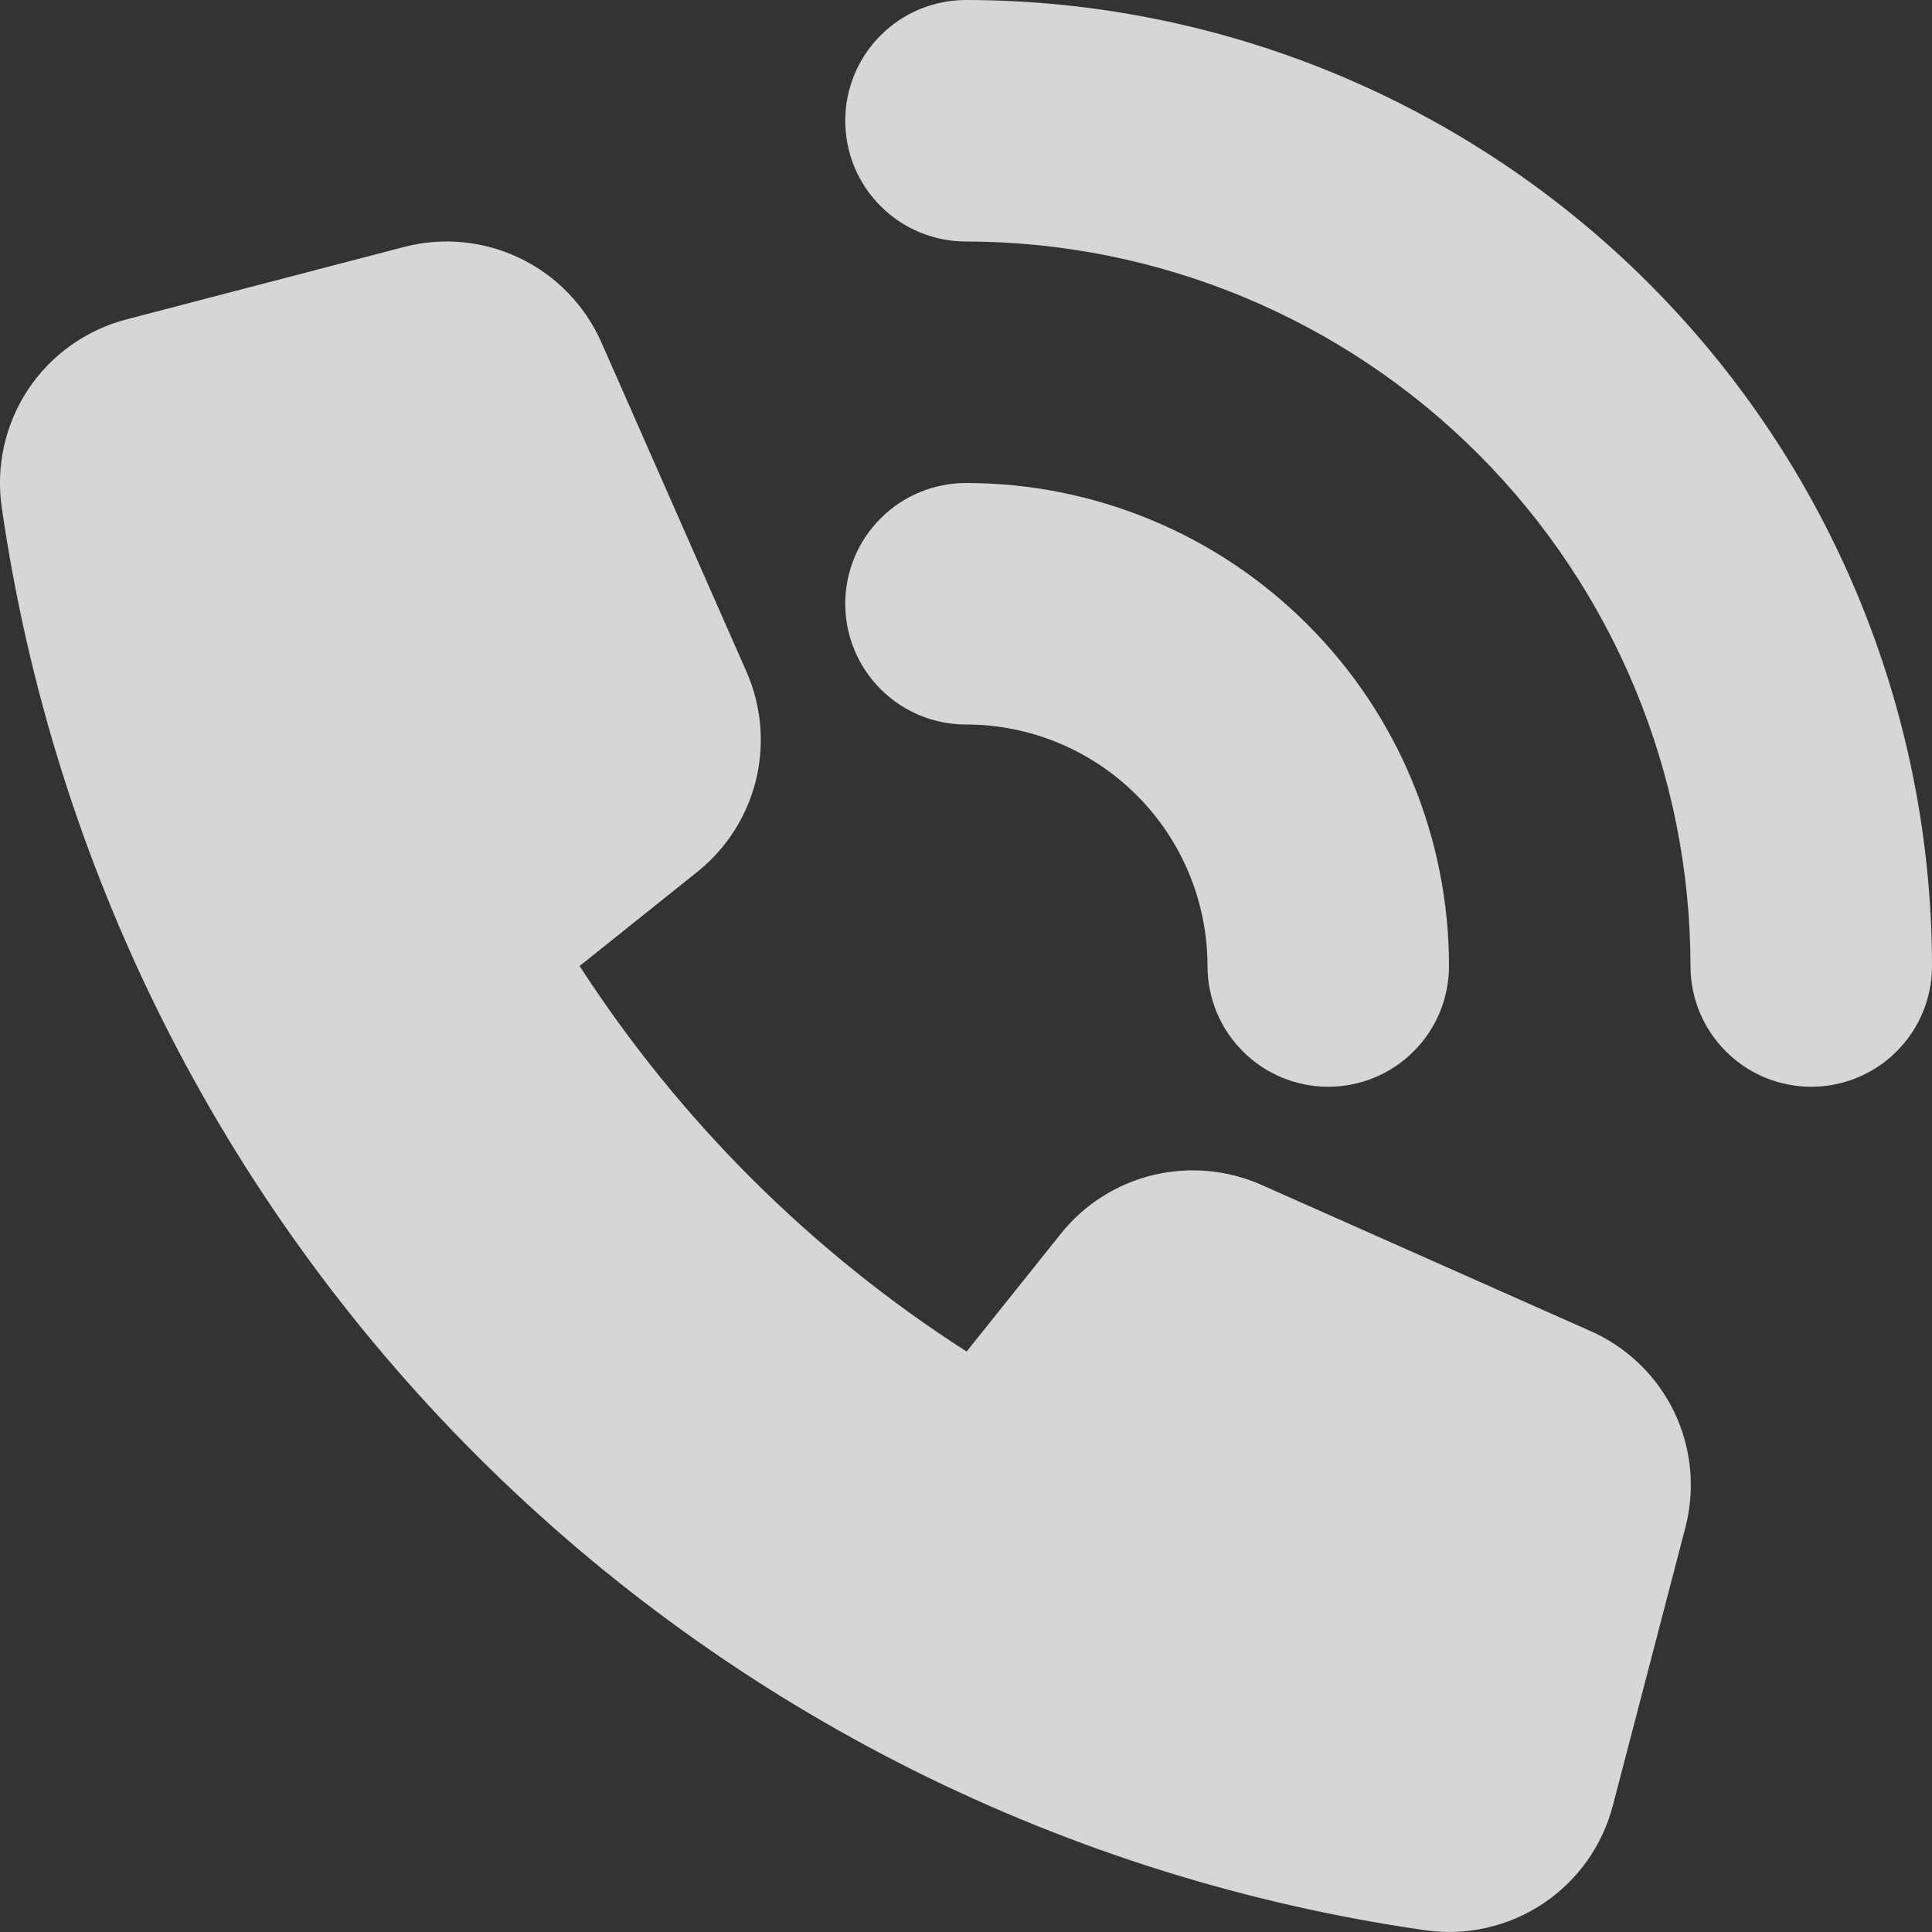
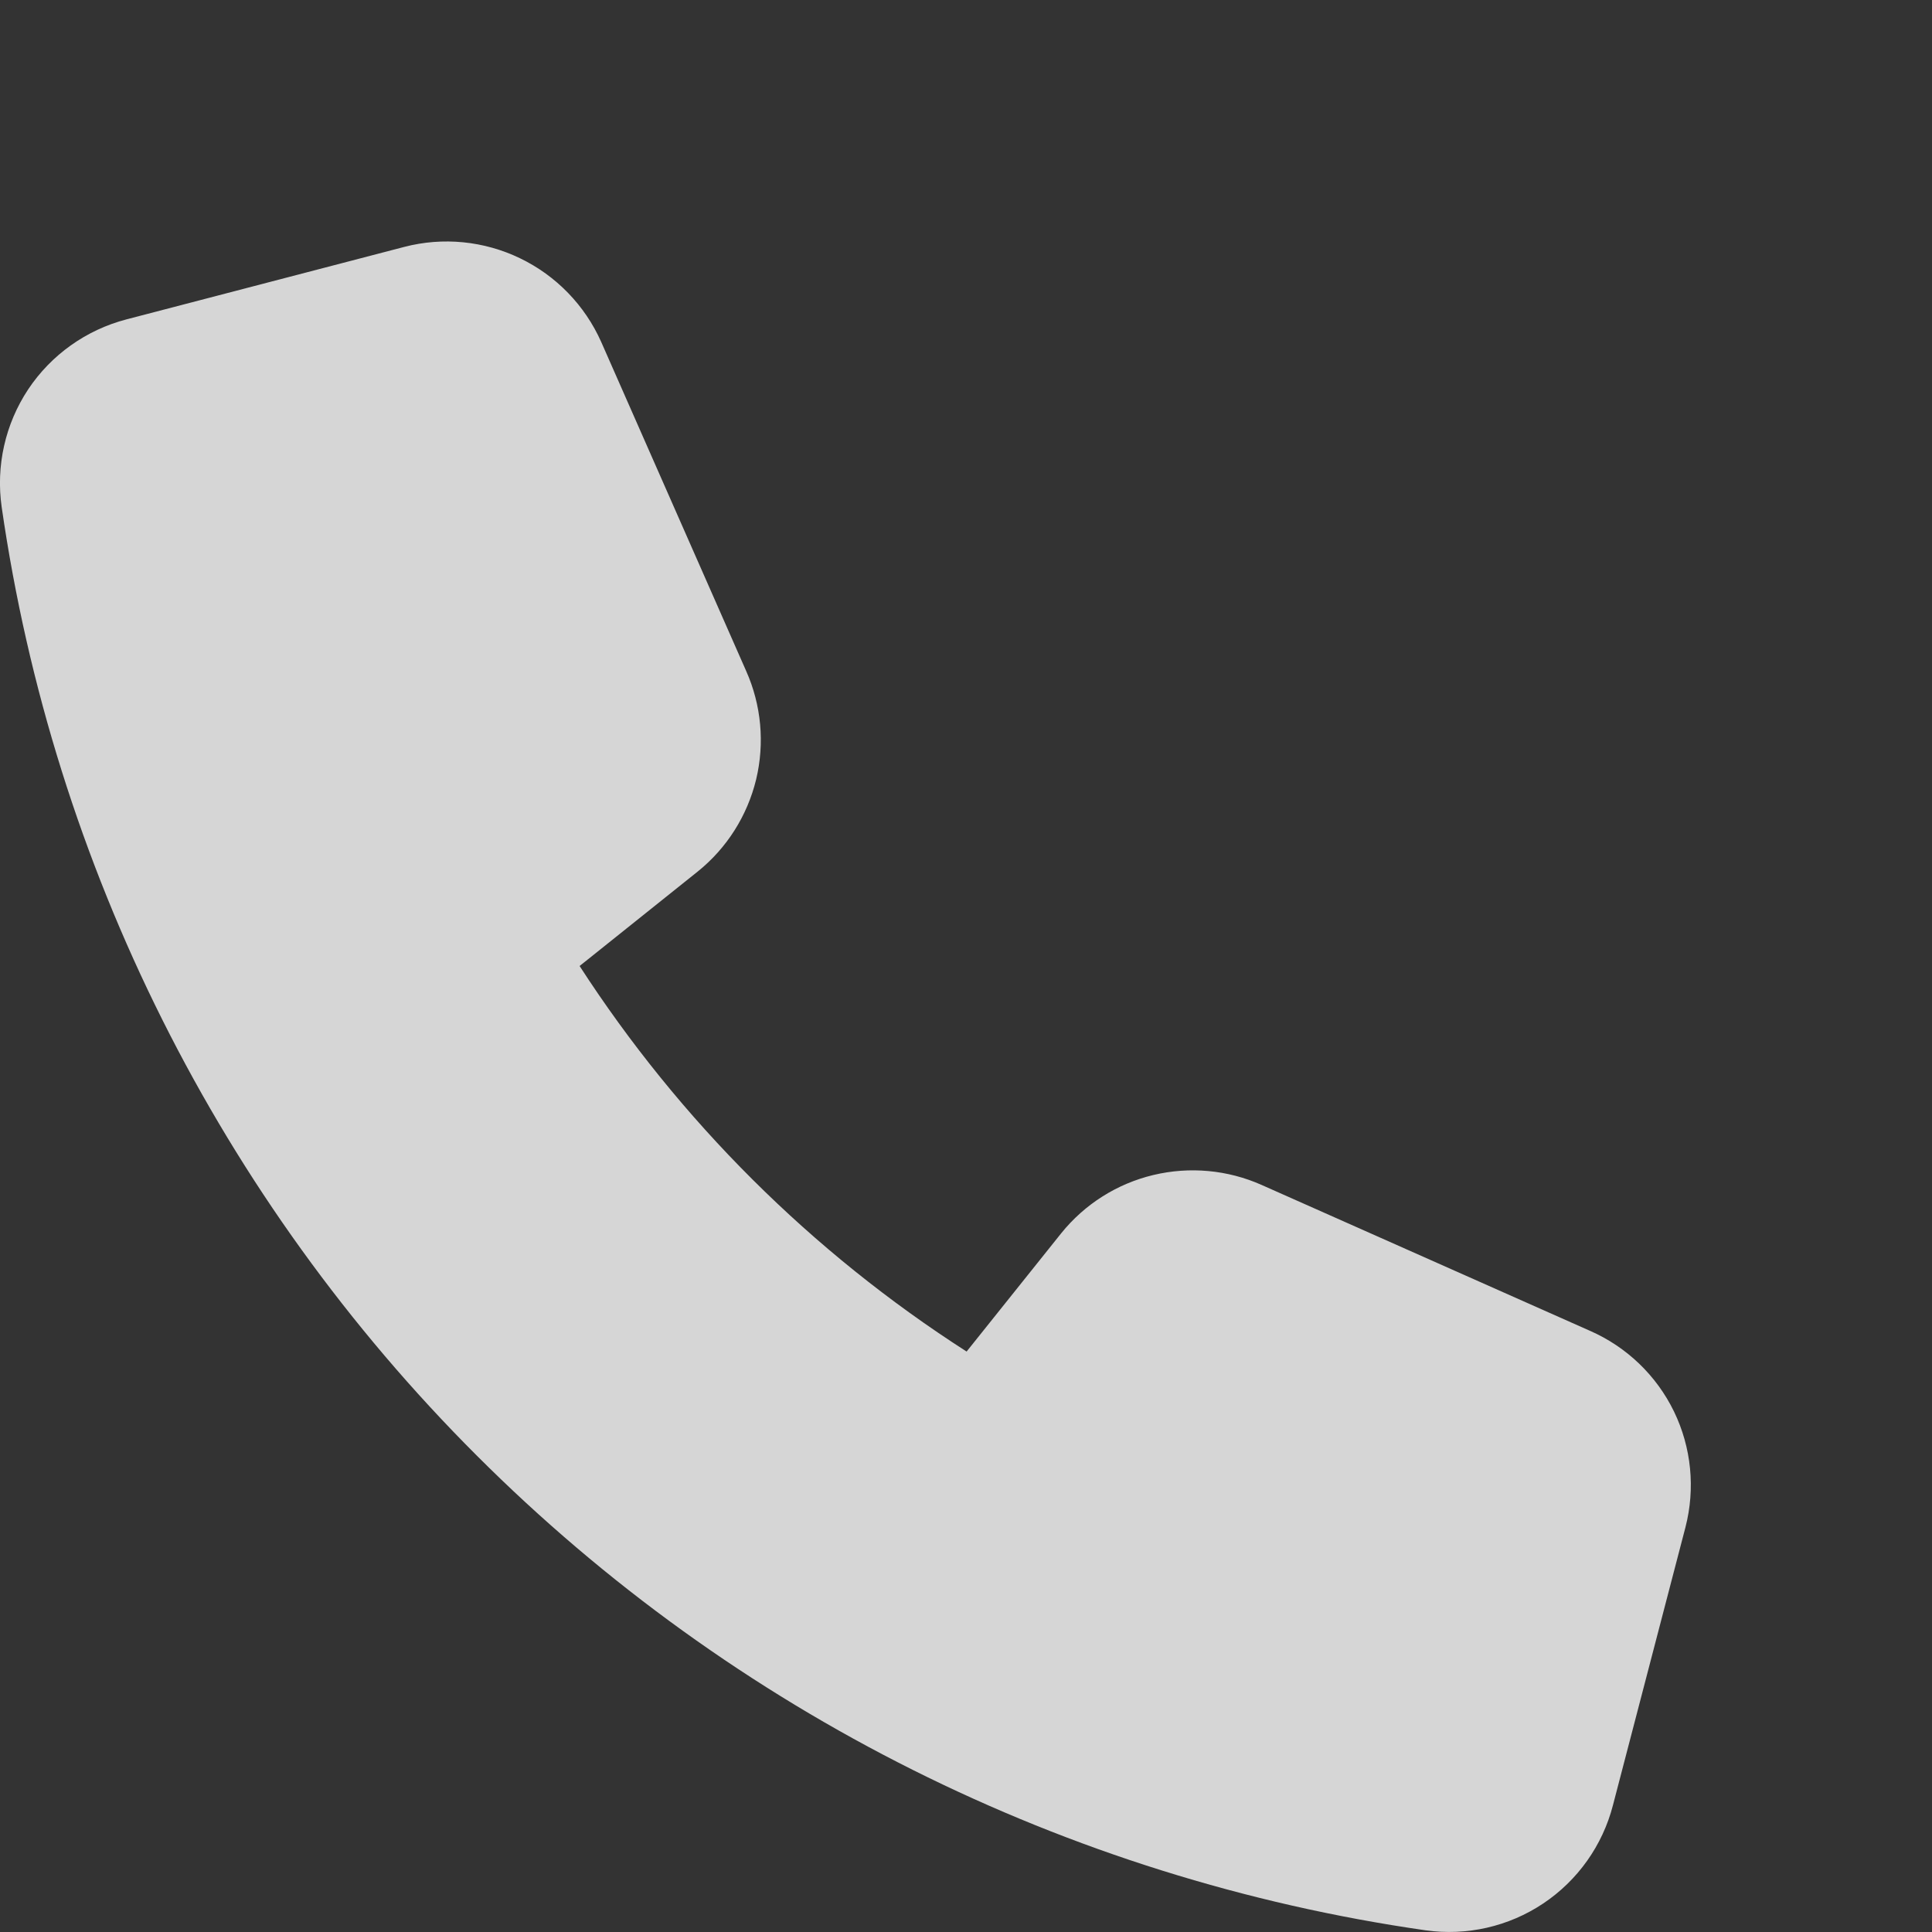
<svg xmlns="http://www.w3.org/2000/svg" width="16" height="16" viewBox="0 0 16 16" fill="none">
  <rect x="0" y="0" width="16" height="16" fill="#333333" stroke="none" />
  <g clip-path="url(#clip0_1095_264)">
    <path d="M13.167 11.021L10.45 9.814C10.168 9.688 9.852 9.659 9.551 9.731C9.25 9.803 8.982 9.973 8.788 10.214L8.005 11.193C6.721 10.369 5.629 9.281 4.8 8L5.779 7.217C6.02 7.023 6.189 6.755 6.262 6.455C6.334 6.154 6.305 5.838 6.179 5.556L4.979 2.832C4.844 2.529 4.606 2.283 4.307 2.139C4.009 1.995 3.668 1.961 3.347 2.045L1.047 2.645C0.714 2.732 0.424 2.938 0.233 3.225C0.043 3.512 -0.035 3.859 0.014 4.2C0.443 7.175 1.823 9.931 3.949 12.055C6.074 14.18 8.831 15.559 11.806 15.986C12.147 16.034 12.494 15.955 12.78 15.764C13.066 15.573 13.272 15.283 13.358 14.949L13.958 12.649C14.041 12.328 14.008 11.988 13.863 11.689C13.718 11.391 13.471 11.154 13.167 11.021Z" fill="white" fill-opacity="0.8" />
-     <path d="M10 8C10 8.265 10.105 8.52 10.293 8.707C10.48 8.895 10.735 9 11 9C11.265 9 11.52 8.895 11.707 8.707C11.895 8.52 12 8.265 12 8C12 6.939 11.579 5.922 10.828 5.172C10.078 4.421 9.061 4 8 4C7.735 4 7.48 4.105 7.293 4.293C7.105 4.48 7 4.735 7 5C7 5.265 7.105 5.52 7.293 5.707C7.48 5.895 7.735 6 8 6C8.53 6 9.039 6.211 9.414 6.586C9.789 6.961 10 7.47 10 8Z" fill="white" fill-opacity="0.8" />
-     <path d="M8 0C7.735 0 7.48 0.105 7.293 0.293C7.105 0.48 7 0.735 7 1C7 1.265 7.105 1.52 7.293 1.707C7.48 1.895 7.735 2 8 2C9.591 2.002 11.116 2.634 12.241 3.759C13.366 4.884 13.998 6.409 14 8C14 8.265 14.105 8.52 14.293 8.707C14.48 8.895 14.735 9 15 9C15.265 9 15.52 8.895 15.707 8.707C15.895 8.52 16 8.265 16 8C15.998 5.879 15.154 3.846 13.654 2.346C12.154 0.846 10.121 0.002 8 0Z" fill="white" fill-opacity="0.8" />
  </g>
  <defs>
    <clipPath id="clip0_1095_264">
      <rect width="16" height="16" fill="white" />
    </clipPath>
  </defs>
</svg>